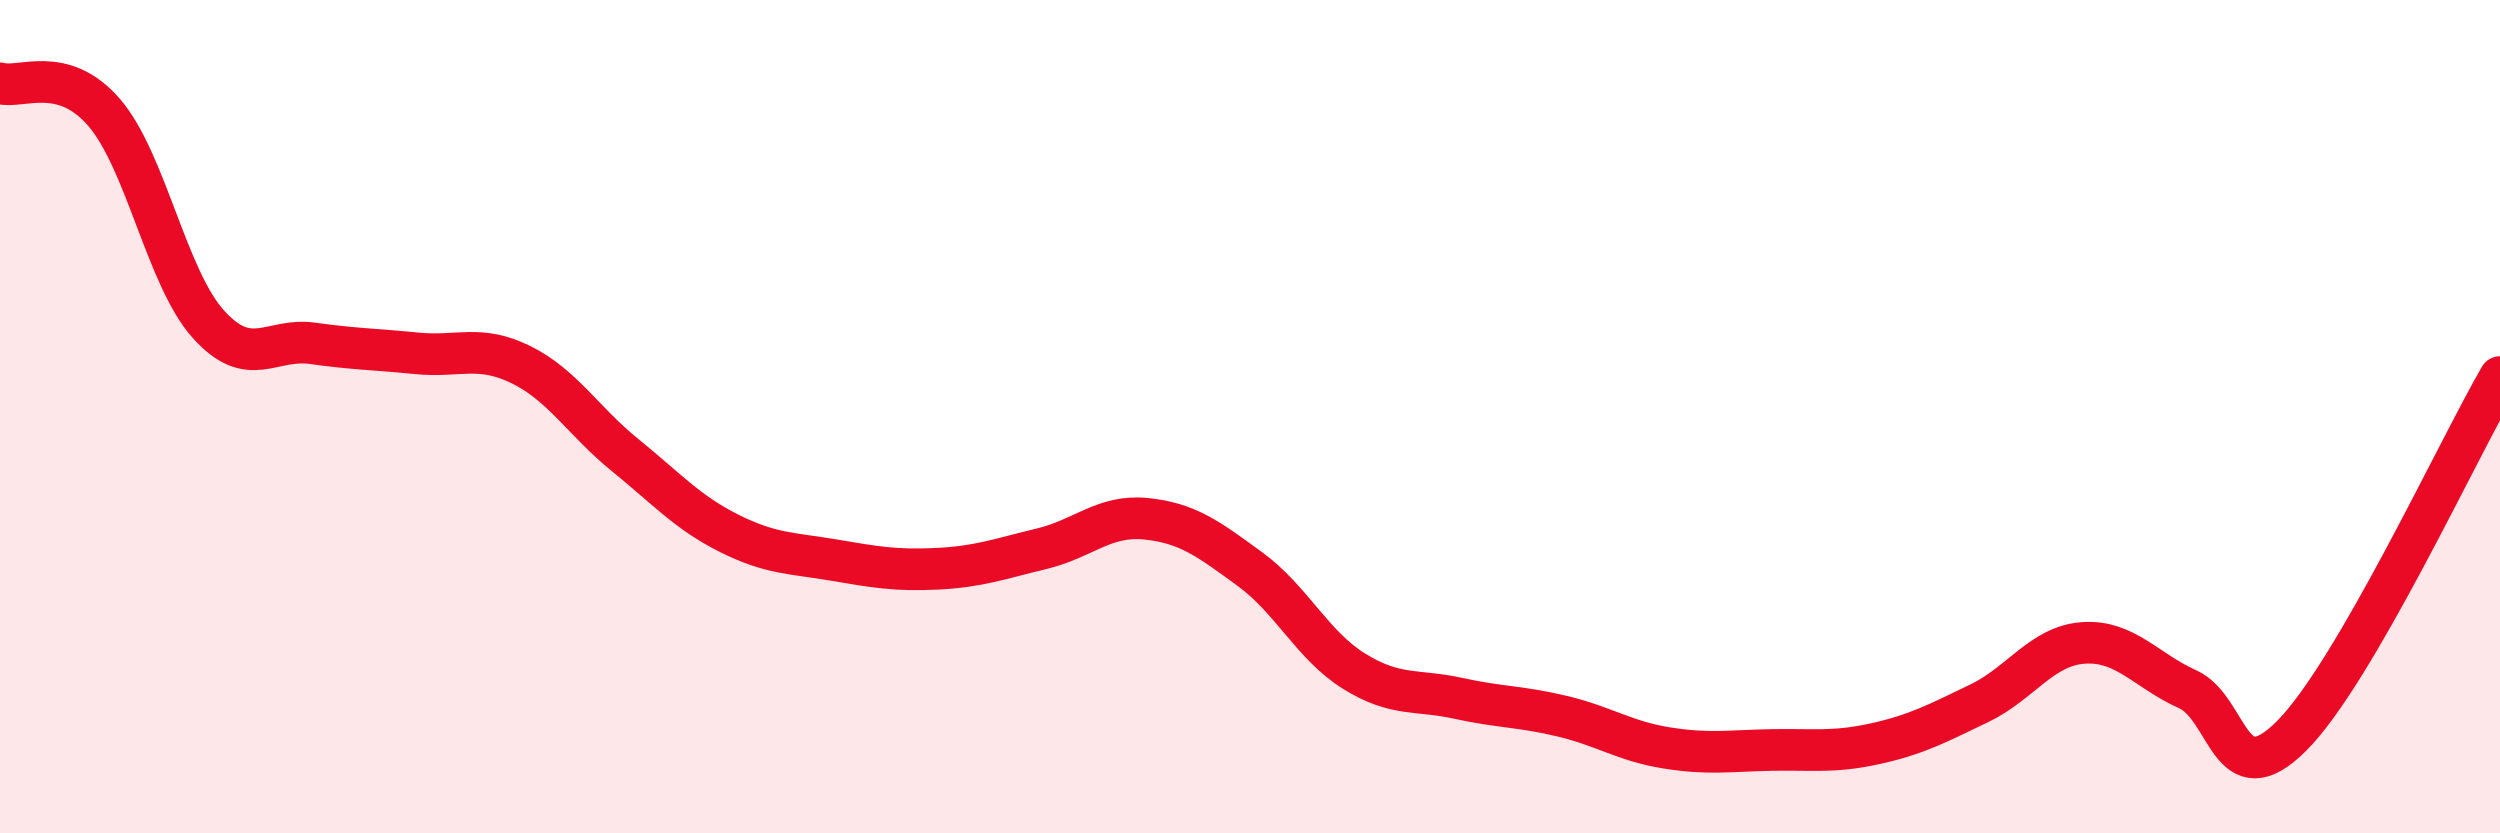
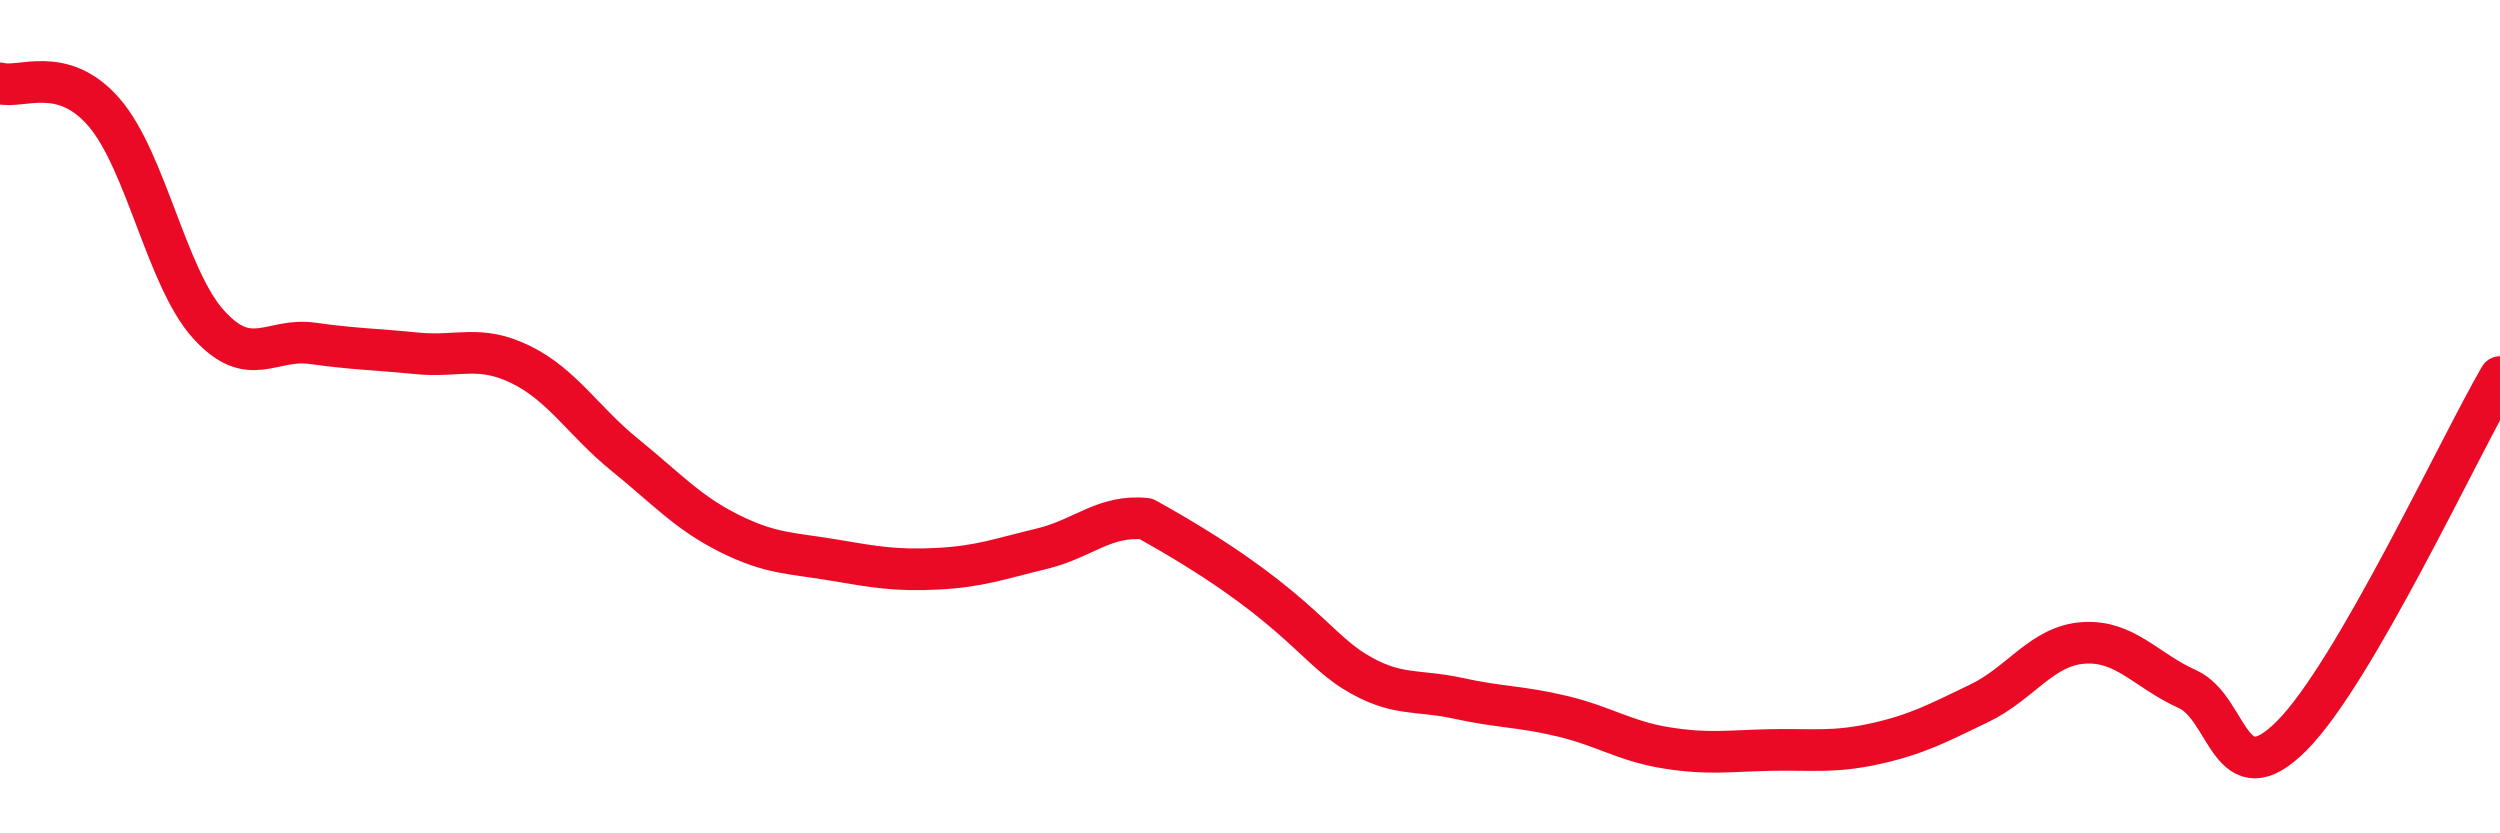
<svg xmlns="http://www.w3.org/2000/svg" width="60" height="20" viewBox="0 0 60 20">
-   <path d="M 0,2 C 0.5,2.14 1.5,1.54 2.5,2.7 C 3.5,3.86 4,6.67 5,7.78 C 6,8.89 6.5,8.1 7.5,8.24 C 8.5,8.38 9,8.38 10,8.48 C 11,8.58 11.5,8.26 12.5,8.75 C 13.5,9.24 14,10.11 15,10.92 C 16,11.73 16.5,12.3 17.5,12.8 C 18.5,13.3 19,13.27 20,13.44 C 21,13.61 21.5,13.7 22.5,13.65 C 23.5,13.6 24,13.41 25,13.17 C 26,12.93 26.5,12.35 27.5,12.45 C 28.5,12.55 29,12.93 30,13.66 C 31,14.39 31.5,15.49 32.5,16.11 C 33.5,16.73 34,16.54 35,16.76 C 36,16.98 36.5,16.95 37.5,17.19 C 38.5,17.43 39,17.79 40,17.95 C 41,18.11 41.5,18.02 42.5,18 C 43.5,17.98 44,18.07 45,17.85 C 46,17.63 46.5,17.36 47.5,16.88 C 48.5,16.4 49,15.5 50,15.43 C 51,15.36 51.5,16.09 52.5,16.54 C 53.5,16.99 53.5,19.16 55,17.66 C 56.5,16.16 59,10.77 60,9.05L60 20L0 20Z" fill="#EB0A25" opacity="0.1" stroke-linecap="round" stroke-linejoin="round" />
-   <path d="M 0,2 C 0.5,2.14 1.5,1.54 2.5,2.7 C 3.5,3.86 4,6.67 5,7.78 C 6,8.89 6.5,8.1 7.5,8.24 C 8.5,8.38 9,8.38 10,8.48 C 11,8.58 11.5,8.26 12.5,8.75 C 13.5,9.24 14,10.11 15,10.92 C 16,11.73 16.5,12.3 17.5,12.8 C 18.5,13.3 19,13.27 20,13.44 C 21,13.61 21.5,13.7 22.5,13.65 C 23.5,13.6 24,13.41 25,13.17 C 26,12.93 26.5,12.35 27.5,12.45 C 28.5,12.55 29,12.93 30,13.66 C 31,14.39 31.5,15.49 32.5,16.11 C 33.5,16.73 34,16.54 35,16.76 C 36,16.98 36.5,16.95 37.5,17.19 C 38.5,17.43 39,17.79 40,17.95 C 41,18.11 41.5,18.02 42.5,18 C 43.5,17.98 44,18.07 45,17.85 C 46,17.63 46.5,17.36 47.5,16.88 C 48.5,16.4 49,15.5 50,15.43 C 51,15.36 51.5,16.09 52.5,16.54 C 53.5,16.99 53.5,19.16 55,17.66 C 56.5,16.16 59,10.77 60,9.05" stroke="#EB0A25" stroke-width="1" fill="none" stroke-linecap="round" stroke-linejoin="round" />
+   <path d="M 0,2 C 0.5,2.14 1.5,1.54 2.5,2.7 C 3.5,3.86 4,6.67 5,7.78 C 6,8.89 6.5,8.1 7.5,8.24 C 8.5,8.38 9,8.38 10,8.48 C 11,8.58 11.5,8.26 12.5,8.75 C 13.5,9.24 14,10.11 15,10.92 C 16,11.73 16.5,12.3 17.5,12.8 C 18.5,13.3 19,13.27 20,13.44 C 21,13.61 21.5,13.7 22.5,13.65 C 23.5,13.6 24,13.41 25,13.17 C 26,12.93 26.5,12.35 27.5,12.45 C 31,14.39 31.5,15.49 32.5,16.11 C 33.5,16.73 34,16.54 35,16.76 C 36,16.98 36.5,16.95 37.5,17.19 C 38.5,17.43 39,17.79 40,17.95 C 41,18.11 41.5,18.02 42.5,18 C 43.5,17.98 44,18.07 45,17.85 C 46,17.63 46.5,17.36 47.5,16.88 C 48.5,16.4 49,15.5 50,15.43 C 51,15.36 51.5,16.09 52.5,16.54 C 53.5,16.99 53.5,19.16 55,17.66 C 56.5,16.16 59,10.77 60,9.05" stroke="#EB0A25" stroke-width="1" fill="none" stroke-linecap="round" stroke-linejoin="round" />
</svg>